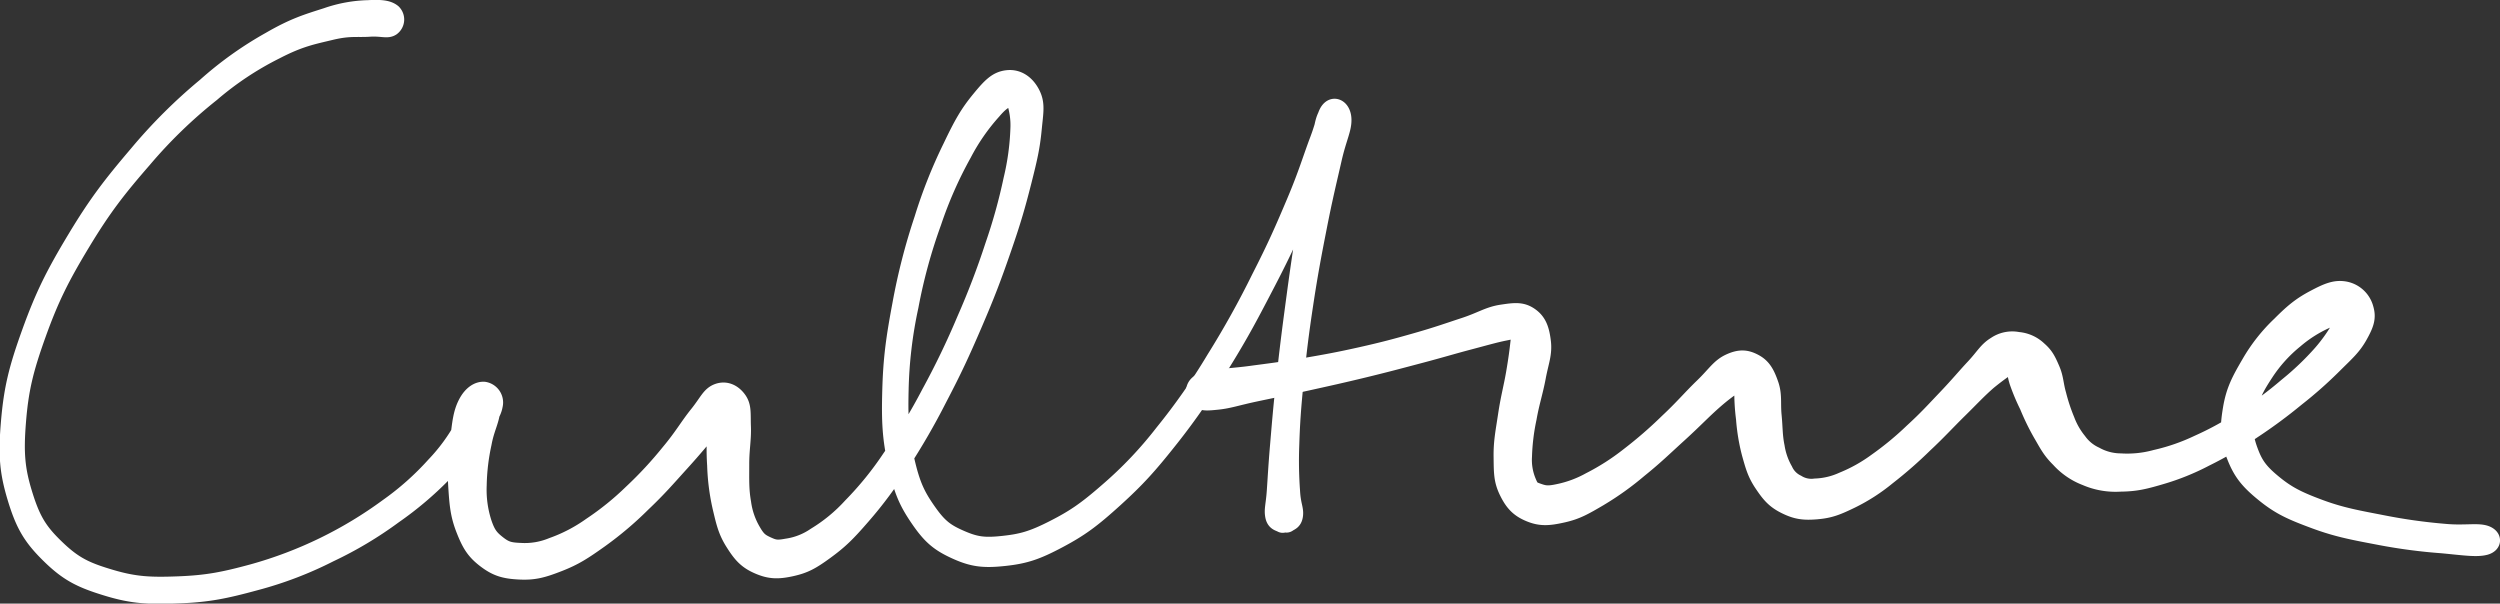
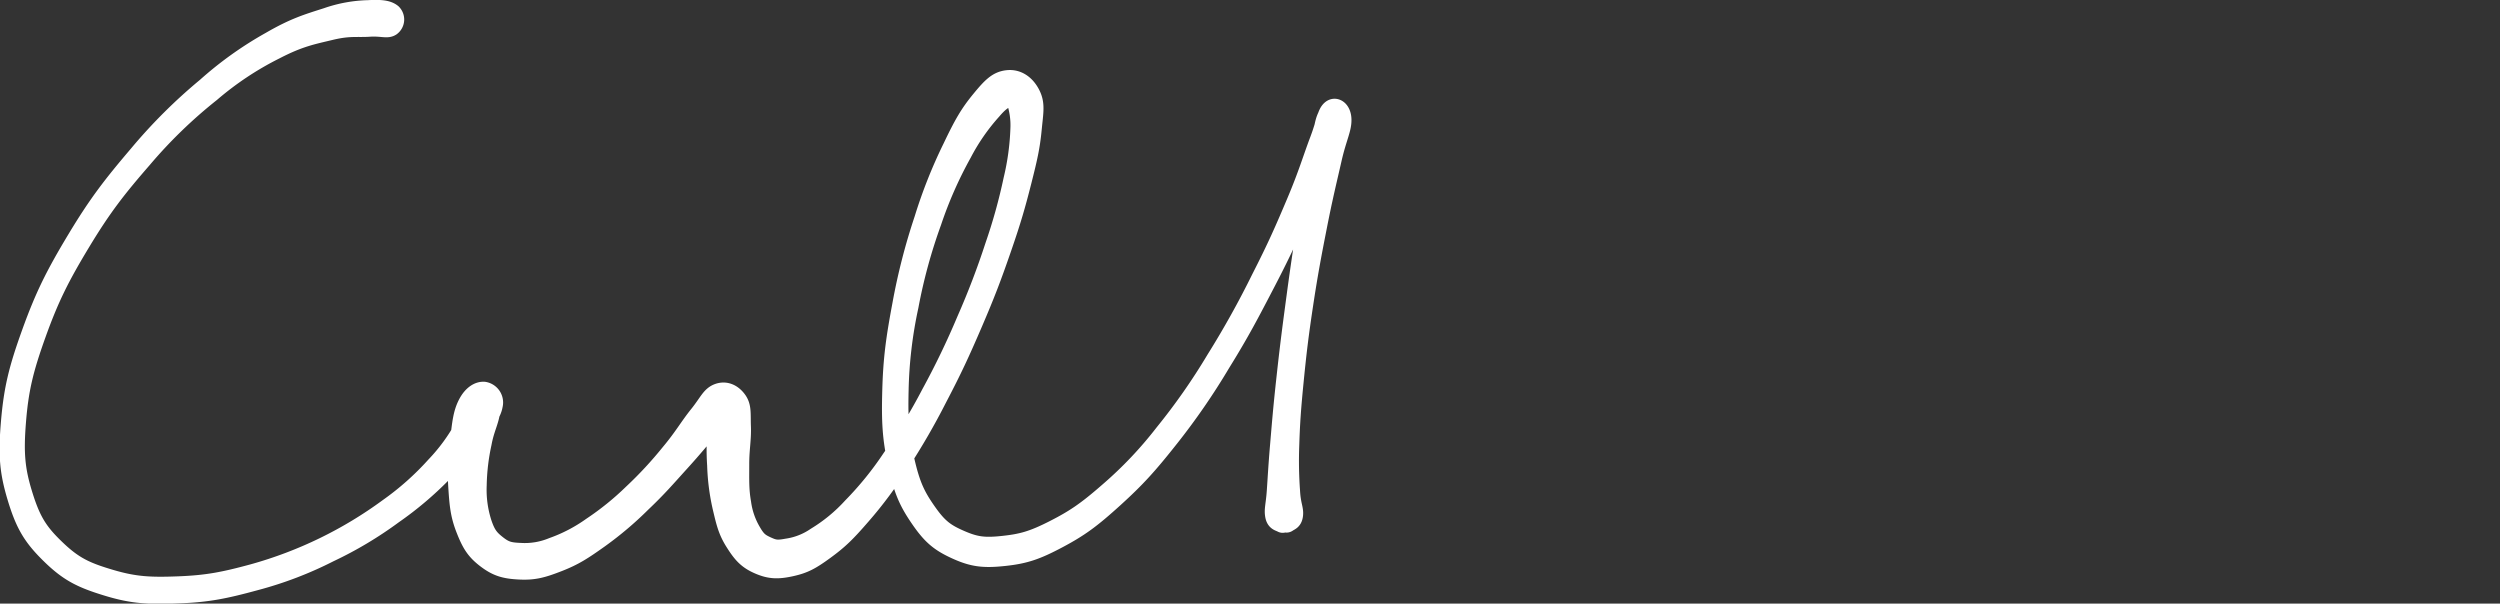
<svg xmlns="http://www.w3.org/2000/svg" width="754.409" height="182.15" viewBox="0 0 754.409 182.15">
  <rect x="0" y="0" width="754.409" height="182.15" fill="#333333" stroke="none" />
  <g id="culture_calligrapherai__style8" data-name="culture(calligrapherai)_style8" transform="translate(2.38 2.477)">
    <path id="パス_24975" data-name="パス 24975" d="M538.76,368.526c-1.433-1.145-3.451-1.4-7.452-1.179a41.186,41.186,0,0,0-12.556,2.3c-5.926,1.9-9.767,3-17.084,7.232a108.969,108.969,0,0,0-19.5,13.921,158.6,158.6,0,0,0-20.526,20.45c-7.834,9.2-12.183,14.8-18.644,25.537s-9.657,17.1-13.65,28.156-5.477,17.05-6.342,27.13-.449,15.168,2.026,23.273,4.833,11.878,10.36,17.245,9.5,7.249,17.262,9.606,12.565,2.518,21.509,2.179,14.082-1.424,23.205-3.909a112.728,112.728,0,0,0,22.374-8.546,115.647,115.647,0,0,0,19.364-11.556A103.168,103.168,0,0,0,554,507.781a81.3,81.3,0,0,0,9.954-11.641c3.086-4.12,4.994-6.249,5.469-8.979a3.8,3.8,0,0,0-3.112-4.663c-1.7-.127-3.807,1.009-5.358,4.01s-1.806,6.02-2.408,11a67.737,67.737,0,0,0-.576,13.921c.348,5.392.576,8.605,2.315,13.065s3.069,6.672,6.393,9.207,5.782,3.247,10.208,3.476,7-.449,11.912-2.365,7.546-3.654,12.607-7.257a104.083,104.083,0,0,0,12.709-10.776c4.867-4.612,7.418-7.622,11.649-12.285s6.613-7.614,9.479-11.056,4.341-4.765,4.841-6.147-1.577-1.933-2.34-.729-1.136,3.052-1.458,6.774a72.287,72.287,0,0,0-.178,11.853,66.109,66.109,0,0,0,1.628,12.751c1.111,4.689,1.67,7.19,3.9,10.708s3.832,5.333,7.283,6.85,5.884,1.645,9.979.755,6.2-2.035,10.5-5.18,6.5-5.316,11.022-10.539a121.635,121.635,0,0,0,11.573-15.608,208.756,208.756,0,0,0,11.556-19.966c4.443-8.487,6.757-13.464,10.632-22.476s5.765-14.023,8.724-22.578,4.231-12.989,6.062-20.2,2.577-10.513,3.094-15.854,1.085-7.749-.492-10.827-4.231-4.909-7.385-4.553-4.985,2.187-8.385,6.333-5.189,7.232-8.622,14.439a148.5,148.5,0,0,0-8.555,21.577,185.932,185.932,0,0,0-6.638,25.85c-1.933,10.335-2.755,16.211-3.027,25.833s.008,14.5,1.687,22.264,3.154,11.31,6.749,16.567,6.053,7.368,11.242,9.725,8.478,2.7,14.693,2.035,9.708-1.84,16.363-5.375,10.182-6.181,16.923-12.293,10.31-10.064,16.787-18.254a205.464,205.464,0,0,0,15.617-22.679c5.858-9.453,8.766-15.083,13.718-24.6s7.24-14.752,11.022-23.027S819.4,414.088,821.6,408.5s3.4-7.792,3.171-9.589-2.934-1.967-4.307.6-1.34,5.748-2.594,12.285-2.23,11.48-3.671,20.373-2.255,14.617-3.527,24.087-1.916,14.71-2.849,23.264-1.272,12.811-1.84,19.508-.7,9.674-1,13.972-.856,5.5-.483,7.495,1.653,2.069,2.374,2.476,1.119-.373,1.263-.441-.712.034-.551.093.7.7,1.373.212,1.747-.644,1.967-2.6-.67-3-.9-7.19a126.576,126.576,0,0,1-.246-13.794c.212-6.63.492-10.886,1.331-19.39s1.458-13.735,2.874-23.129,2.493-15.049,4.222-23.841,2.942-13.642,4.409-20.1,3.1-9.173,2.908-12.209-2.374-4.273-3.892-2.976-1.577,3.866-3.7,9.47-3.434,10.242-6.952,18.559-5.782,13.531-10.632,23.019a276.089,276.089,0,0,1-13.6,24.426,190.348,190.348,0,0,1-15.583,22.289,120.264,120.264,0,0,1-16.728,17.609c-6.638,5.8-10.174,8.182-16.482,11.386s-9.53,4.044-15.066,4.638-8.114.305-12.616-1.645-6.6-3.442-9.894-8.105-4.917-7.851-6.613-15.185-2.094-12.124-1.865-21.492a131.565,131.565,0,0,1,2.993-25.35,160.893,160.893,0,0,1,6.918-25.342,123.082,123.082,0,0,1,9.148-20.729,62,62,0,0,1,8.97-12.9c2.9-3.408,4.214-3.476,5.5-4.1s.517-.9.958.984a22.617,22.617,0,0,1,1.229,8.41,76.594,76.594,0,0,1-2.086,15.354,165.9,165.9,0,0,1-5.562,20.017,238.1,238.1,0,0,1-8.555,22.383,240.843,240.843,0,0,1-10.683,22.162,173.684,173.684,0,0,1-11.785,19.424A99.488,99.488,0,0,1,677.1,517.514a49.157,49.157,0,0,1-10.861,8.945,20.163,20.163,0,0,1-8.656,3.374c-2.908.551-3.807.331-5.85-.61s-2.891-1.56-4.366-4.095a22.779,22.779,0,0,1-2.984-8.58c-.712-4.036-.568-7-.576-11.615s.653-7.5.509-11.412.229-6.036-1.263-8.139-3.756-3.23-6.215-2.348-3.137,3.078-6.079,6.732-4.663,6.833-8.631,11.556a118.059,118.059,0,0,1-11.2,12.073,85.852,85.852,0,0,1-12.387,10.021,47.27,47.27,0,0,1-11.734,6.113,21.417,21.417,0,0,1-9.64,1.594c-3.281-.127-4.527-.517-6.749-2.264s-3.188-2.942-4.358-6.469a32.484,32.484,0,0,1-1.475-11.191,64.316,64.316,0,0,1,1.484-12.573c.814-4.468,2.281-6.766,2.56-9.775s-.127-4.426-1.162-5.265-2.484-.9-3.993,1.077-1.119,4.672-3.552,8.775a55.436,55.436,0,0,1-8.589,11.725,84.893,84.893,0,0,1-14.125,12.556,125.323,125.323,0,0,1-40.653,19.771c-8.868,2.416-13.913,3.391-22.518,3.722s-13.167.093-20.467-2.069-10.886-3.832-16.058-8.758-7.4-8.249-9.8-15.871-2.942-12.48-2.17-22.239,2.145-15.676,6.037-26.529,7.045-17.169,13.438-27.741,10.733-16.117,18.542-25.1a145.063,145.063,0,0,1,20.5-19.848,94.533,94.533,0,0,1,19.415-12.9c7.2-3.73,10.971-4.409,16.617-5.765s7.919-.755,11.6-1.009,5.367.687,6.774-.28a3,3,0,0,0,.3-4.578" transform="translate(-422.594 -367.275)" fill="#fff" stroke="#fff" stroke-linecap="round" stroke-linejoin="round" stroke-width="5" />
-     <path id="パス_24976" data-name="パス 24976" d="M846.019,500.6c1.314.958,2.586.9,5.994.534s5.731-1.229,11.047-2.365,8.953-1.831,15.549-3.29,10.547-2.323,17.431-3.993,10.623-2.688,16.974-4.366,9.631-2.7,14.752-4.053,7.842-2.153,10.861-2.755,3.4-.831,4.231-.237.178.738-.1,3.23-.568,4.867-1.314,9.241-1.653,7.546-2.408,12.616-1.416,8.063-1.357,12.7-.008,7.054,1.662,10.479,3.366,5.265,6.707,6.647,5.774,1.187,9.987.246,6.469-2.247,11.081-4.951a88.221,88.221,0,0,0,11.971-8.572c4.807-3.858,7.486-6.528,12.1-10.717s7.224-7.029,10.928-10.25,5.816-4.383,7.605-5.833,1.212-1.95,1.331-1.416-.687,1.484-.729,4.053a61.438,61.438,0,0,0,.509,8.809,58.672,58.672,0,0,0,1.713,10.42c1.11,3.951,1.687,6.164,3.824,9.335s3.586,4.9,6.867,6.52,5.528,1.942,9.521,1.594,6.164-1.238,10.437-3.315a55.868,55.868,0,0,0,10.911-7.054,128.22,128.22,0,0,0,11.1-9.708c4.3-4.019,6.579-6.6,10.428-10.386s5.774-5.918,8.834-8.589a77.583,77.583,0,0,1,6.443-4.765c1.679-1.314,1.611-1.831,1.942-1.831s-.424.492-.322,1.84a16.627,16.627,0,0,0,.822,4.9,62.5,62.5,0,0,0,3.027,7.2,71.593,71.593,0,0,0,4.019,8.275c1.891,3.213,2.755,5.121,5.46,7.783a20.8,20.8,0,0,0,8.037,5.5,22.653,22.653,0,0,0,10.377,1.806c4.51-.059,7.02-.61,12.158-2.128a72.326,72.326,0,0,0,13.557-5.46,114.174,114.174,0,0,0,14.049-8.215,152.393,152.393,0,0,0,13.4-9.877,125.858,125.858,0,0,0,11.285-9.979c3.79-3.764,5.782-5.452,7.69-8.86s2.645-5.392,1.831-8.165a7.818,7.818,0,0,0-5.9-5.706c-3.078-.644-5.528.415-9.479,2.5s-6.35,3.985-10.25,7.91a51.331,51.331,0,0,0-9.25,11.7c-2.976,5.1-4.68,8.215-5.6,13.76s-.966,8.826,1,13.955,3.985,7.732,8.843,11.683,8.385,5.494,15.456,8.114,12.234,3.485,19.915,4.96a165.314,165.314,0,0,0,18.508,2.416c6.282.593,10.284,1.212,12.9.534s2.671-3.027.161-3.917-6.52.076-12.675-.543a166.8,166.8,0,0,1-18.1-2.535c-7.478-1.458-12.59-2.306-19.271-4.782s-9.86-4.1-14.116-7.622-5.647-5.7-7.173-9.962-1.416-6.749-.441-11.369,2.467-7.435,5.324-11.768a43.243,43.243,0,0,1,8.953-9.9,39.073,39.073,0,0,1,9.309-5.926c3.018-1.535,4.493-1.229,5.782-1.747s.89-1.484.644-.848a13.855,13.855,0,0,1-1.874,4.027,49.328,49.328,0,0,1-5.96,8.5,85.5,85.5,0,0,1-10.454,9.962,112.758,112.758,0,0,1-12.98,9.606,91.192,91.192,0,0,1-13.676,7.563,60.944,60.944,0,0,1-12.878,4.477,32.205,32.205,0,0,1-10.589,1.094,15.73,15.73,0,0,1-7.546-1.984,12.845,12.845,0,0,1-5.146-4.222,22.477,22.477,0,0,1-3.62-6.316,54.357,54.357,0,0,1-2.552-7.707c-.89-3.069-.763-4.926-1.933-7.647s-1.874-4.188-3.9-5.943a10.239,10.239,0,0,0-6.24-2.815,8.983,8.983,0,0,0-6.808,1.39c-2.645,1.611-3.476,3.493-6.443,6.672s-4.672,5.316-8.385,9.216-5.977,6.427-10.191,10.276a93.321,93.321,0,0,1-10.869,8.979,46.964,46.964,0,0,1-10.233,5.731,21.59,21.59,0,0,1-8.283,1.958,8.068,8.068,0,0,1-5.46-1.161,7.8,7.8,0,0,1-3.764-3.832,20.8,20.8,0,0,1-2.484-7.113c-.678-3.307-.551-5.638-.916-9.394s.2-6.215-.907-9.411-2.187-5.265-4.646-6.613-4.494-1.577-7.631-.136-4.349,3.747-8.08,7.351-6.07,6.469-10.564,10.666a129.727,129.727,0,0,1-11.886,10.31,70.4,70.4,0,0,1-11.658,7.452,33.346,33.346,0,0,1-9.64,3.552c-3.12.67-4.154.407-5.952-.22s-2.171-.789-3.044-2.9a16.952,16.952,0,0,1-1.323-7.647,64.669,64.669,0,0,1,1.407-11.6c.839-4.807,1.916-7.817,2.781-12.438s1.967-6.978,1.518-10.674-1.272-6.062-3.739-7.792-4.629-1.484-8.606-.882-6.1,2.213-11.259,3.909-8.232,2.815-14.489,4.6-9.979,2.781-16.821,4.315-10.784,2.238-17.389,3.366-10.276,1.552-15.617,2.272-7.783.67-11.1,1.348-4.519.8-5.5,2.069a3.119,3.119,0,0,0,.577,4.281" transform="translate(-486.848 -382.497)" fill="#fff" stroke="#fff" stroke-linecap="round" stroke-linejoin="round" stroke-width="5" />
  </g>
</svg>